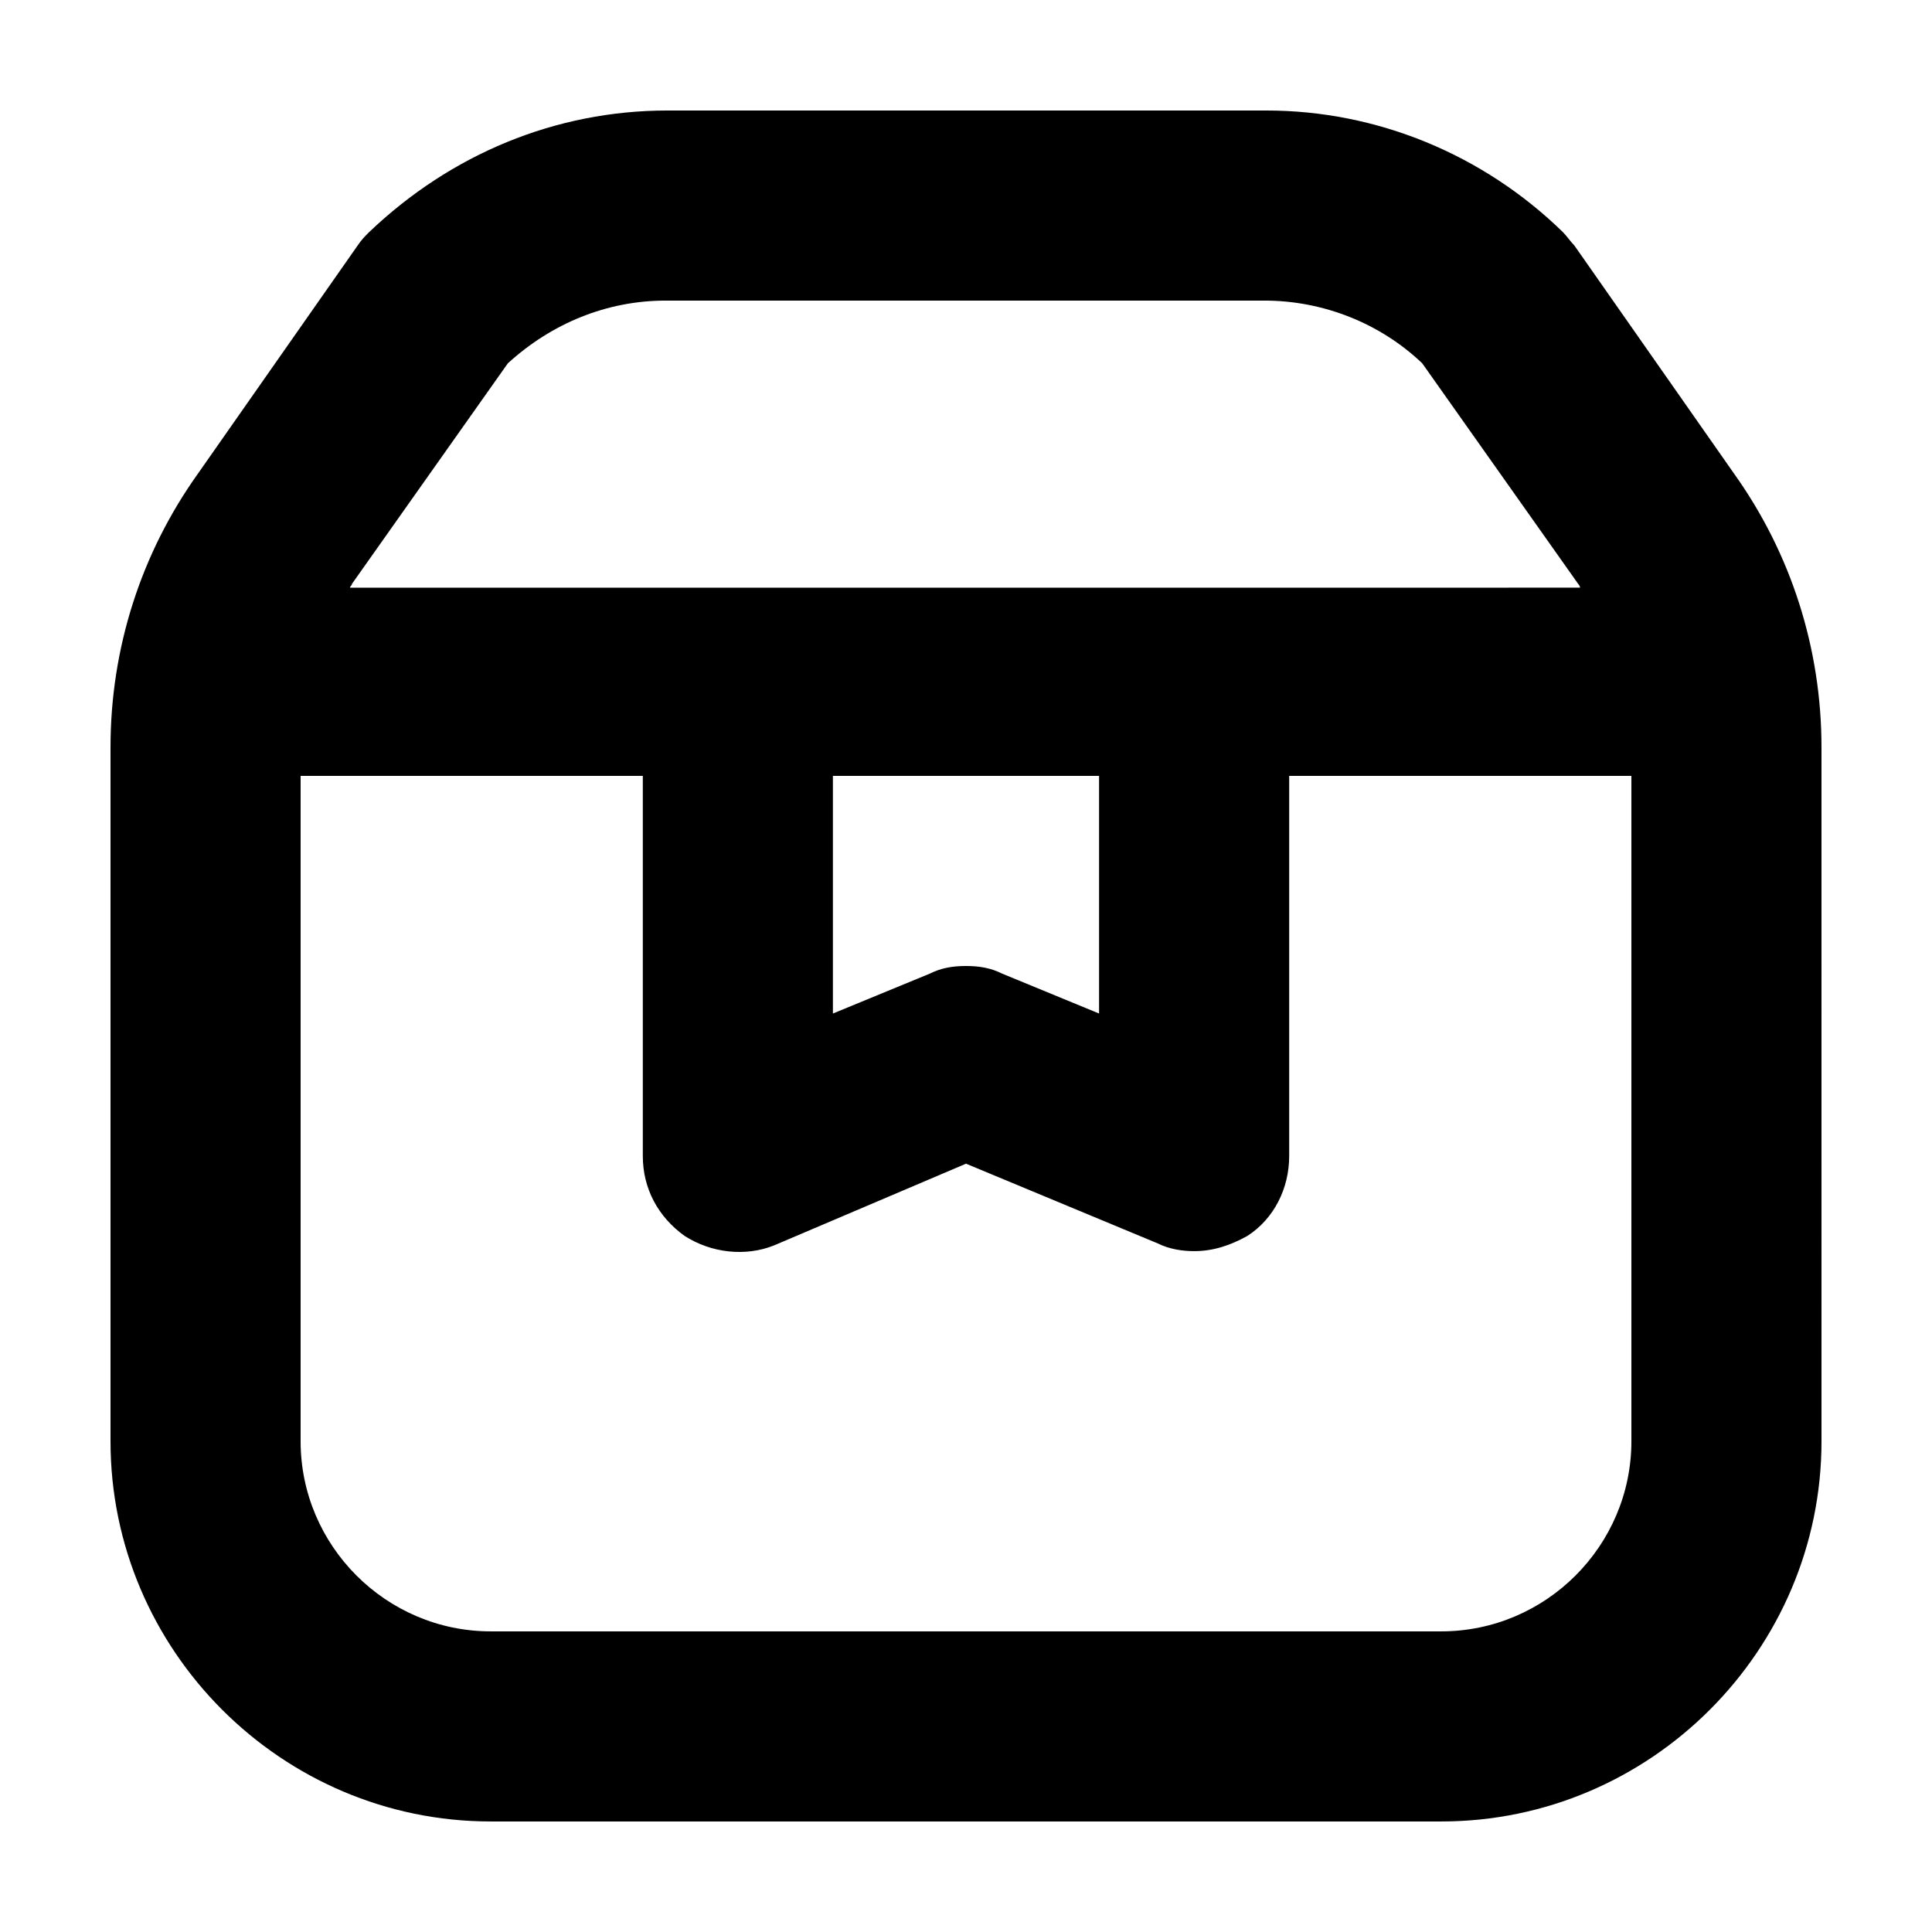
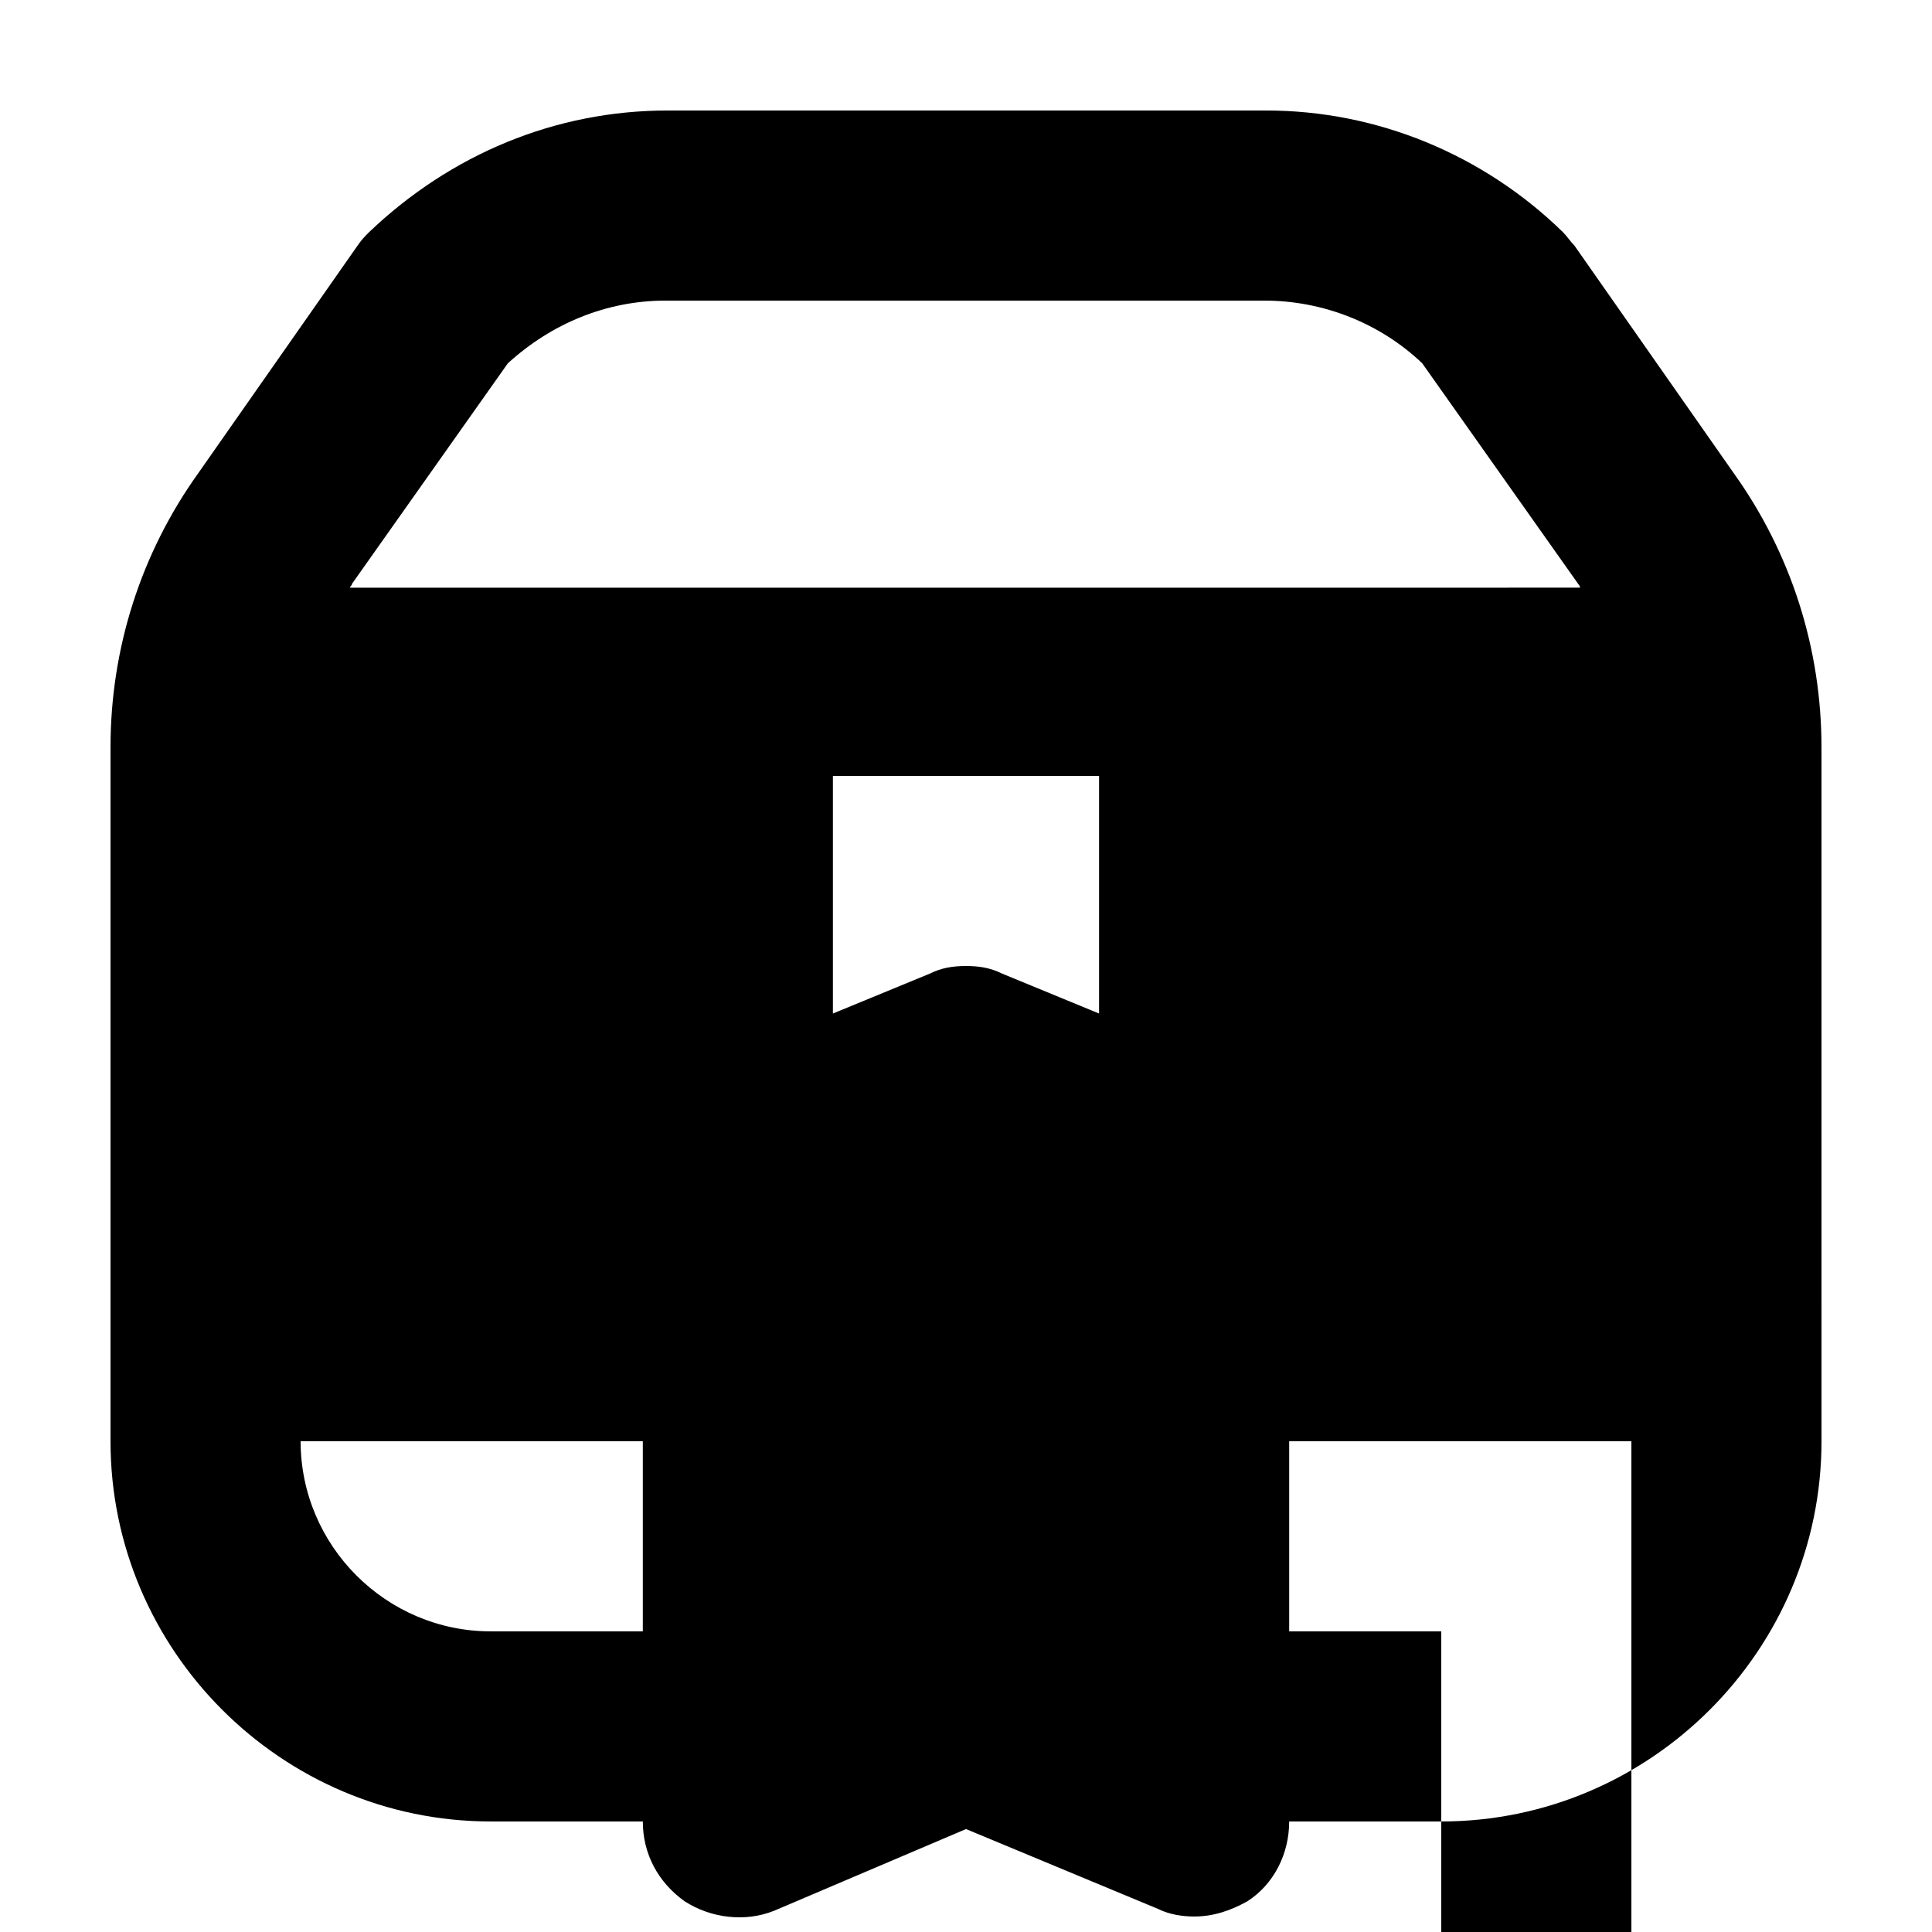
<svg xmlns="http://www.w3.org/2000/svg" fill="#000000" width="800px" height="800px" version="1.1" viewBox="144 144 512 512">
-   <path d="m603.54 269.51-42.32-60.457c-1.008-1.008-2.016-2.519-3.023-3.527-21.16-20.656-49.375-32.242-78.594-32.242h-158.7c-29.727 0-57.434 11.586-79.098 32.242-1.008 1.008-2.016 2.016-3.023 3.527l-42.32 60.457c-15.117 21.16-23.176 46.352-23.176 72.547v183.89c0 55.418 45.344 100.76 100.76 100.76h251.91c55.418 0 100.76-45.344 100.76-100.76l-0.004-183.89c0-26.195-8.059-51.387-23.172-72.547zm-324.96-29.223c11.586-10.578 26.199-16.625 41.816-16.625h158.7c15.617 0 30.73 6.047 41.816 16.625l41.312 58.441s0.504 0.504 0.504 1.008l-102.27 0.004h-223.69c0-0.504 0.504-0.504 0.504-1.008zm86.148 109.33h70.535v62.977l-25.695-10.578c-3.023-1.512-6.047-2.016-9.57-2.016-3.527 0-6.551 0.504-9.574 2.016l-25.695 10.578zm161.22 226.71h-251.9c-27.711 0-50.383-22.672-50.383-50.383v-176.33h90.688v100.76c0 8.566 4.031 16.121 11.082 21.16 7.055 4.535 16.121 5.543 23.68 2.519l50.887-21.664 50.883 21.16c3.023 1.512 6.551 2.016 9.574 2.016 5.039 0 9.574-1.512 14.105-4.031 7.055-4.535 11.082-12.594 11.082-21.16v-100.76h90.688v176.33c0 27.711-22.672 50.383-50.383 50.383z" />
+   <path d="m603.54 269.51-42.32-60.457c-1.008-1.008-2.016-2.519-3.023-3.527-21.16-20.656-49.375-32.242-78.594-32.242h-158.7c-29.727 0-57.434 11.586-79.098 32.242-1.008 1.008-2.016 2.016-3.023 3.527l-42.32 60.457c-15.117 21.16-23.176 46.352-23.176 72.547v183.89c0 55.418 45.344 100.76 100.76 100.76h251.91c55.418 0 100.76-45.344 100.76-100.76l-0.004-183.89c0-26.195-8.059-51.387-23.172-72.547zm-324.96-29.223c11.586-10.578 26.199-16.625 41.816-16.625h158.7c15.617 0 30.73 6.047 41.816 16.625l41.312 58.441s0.504 0.504 0.504 1.008l-102.27 0.004h-223.69c0-0.504 0.504-0.504 0.504-1.008zm86.148 109.33h70.535v62.977l-25.695-10.578c-3.023-1.512-6.047-2.016-9.57-2.016-3.527 0-6.551 0.504-9.574 2.016l-25.695 10.578zm161.22 226.71h-251.9c-27.711 0-50.383-22.672-50.383-50.383h90.688v100.76c0 8.566 4.031 16.121 11.082 21.16 7.055 4.535 16.121 5.543 23.68 2.519l50.887-21.664 50.883 21.16c3.023 1.512 6.551 2.016 9.574 2.016 5.039 0 9.574-1.512 14.105-4.031 7.055-4.535 11.082-12.594 11.082-21.16v-100.76h90.688v176.33c0 27.711-22.672 50.383-50.383 50.383z" />
</svg>